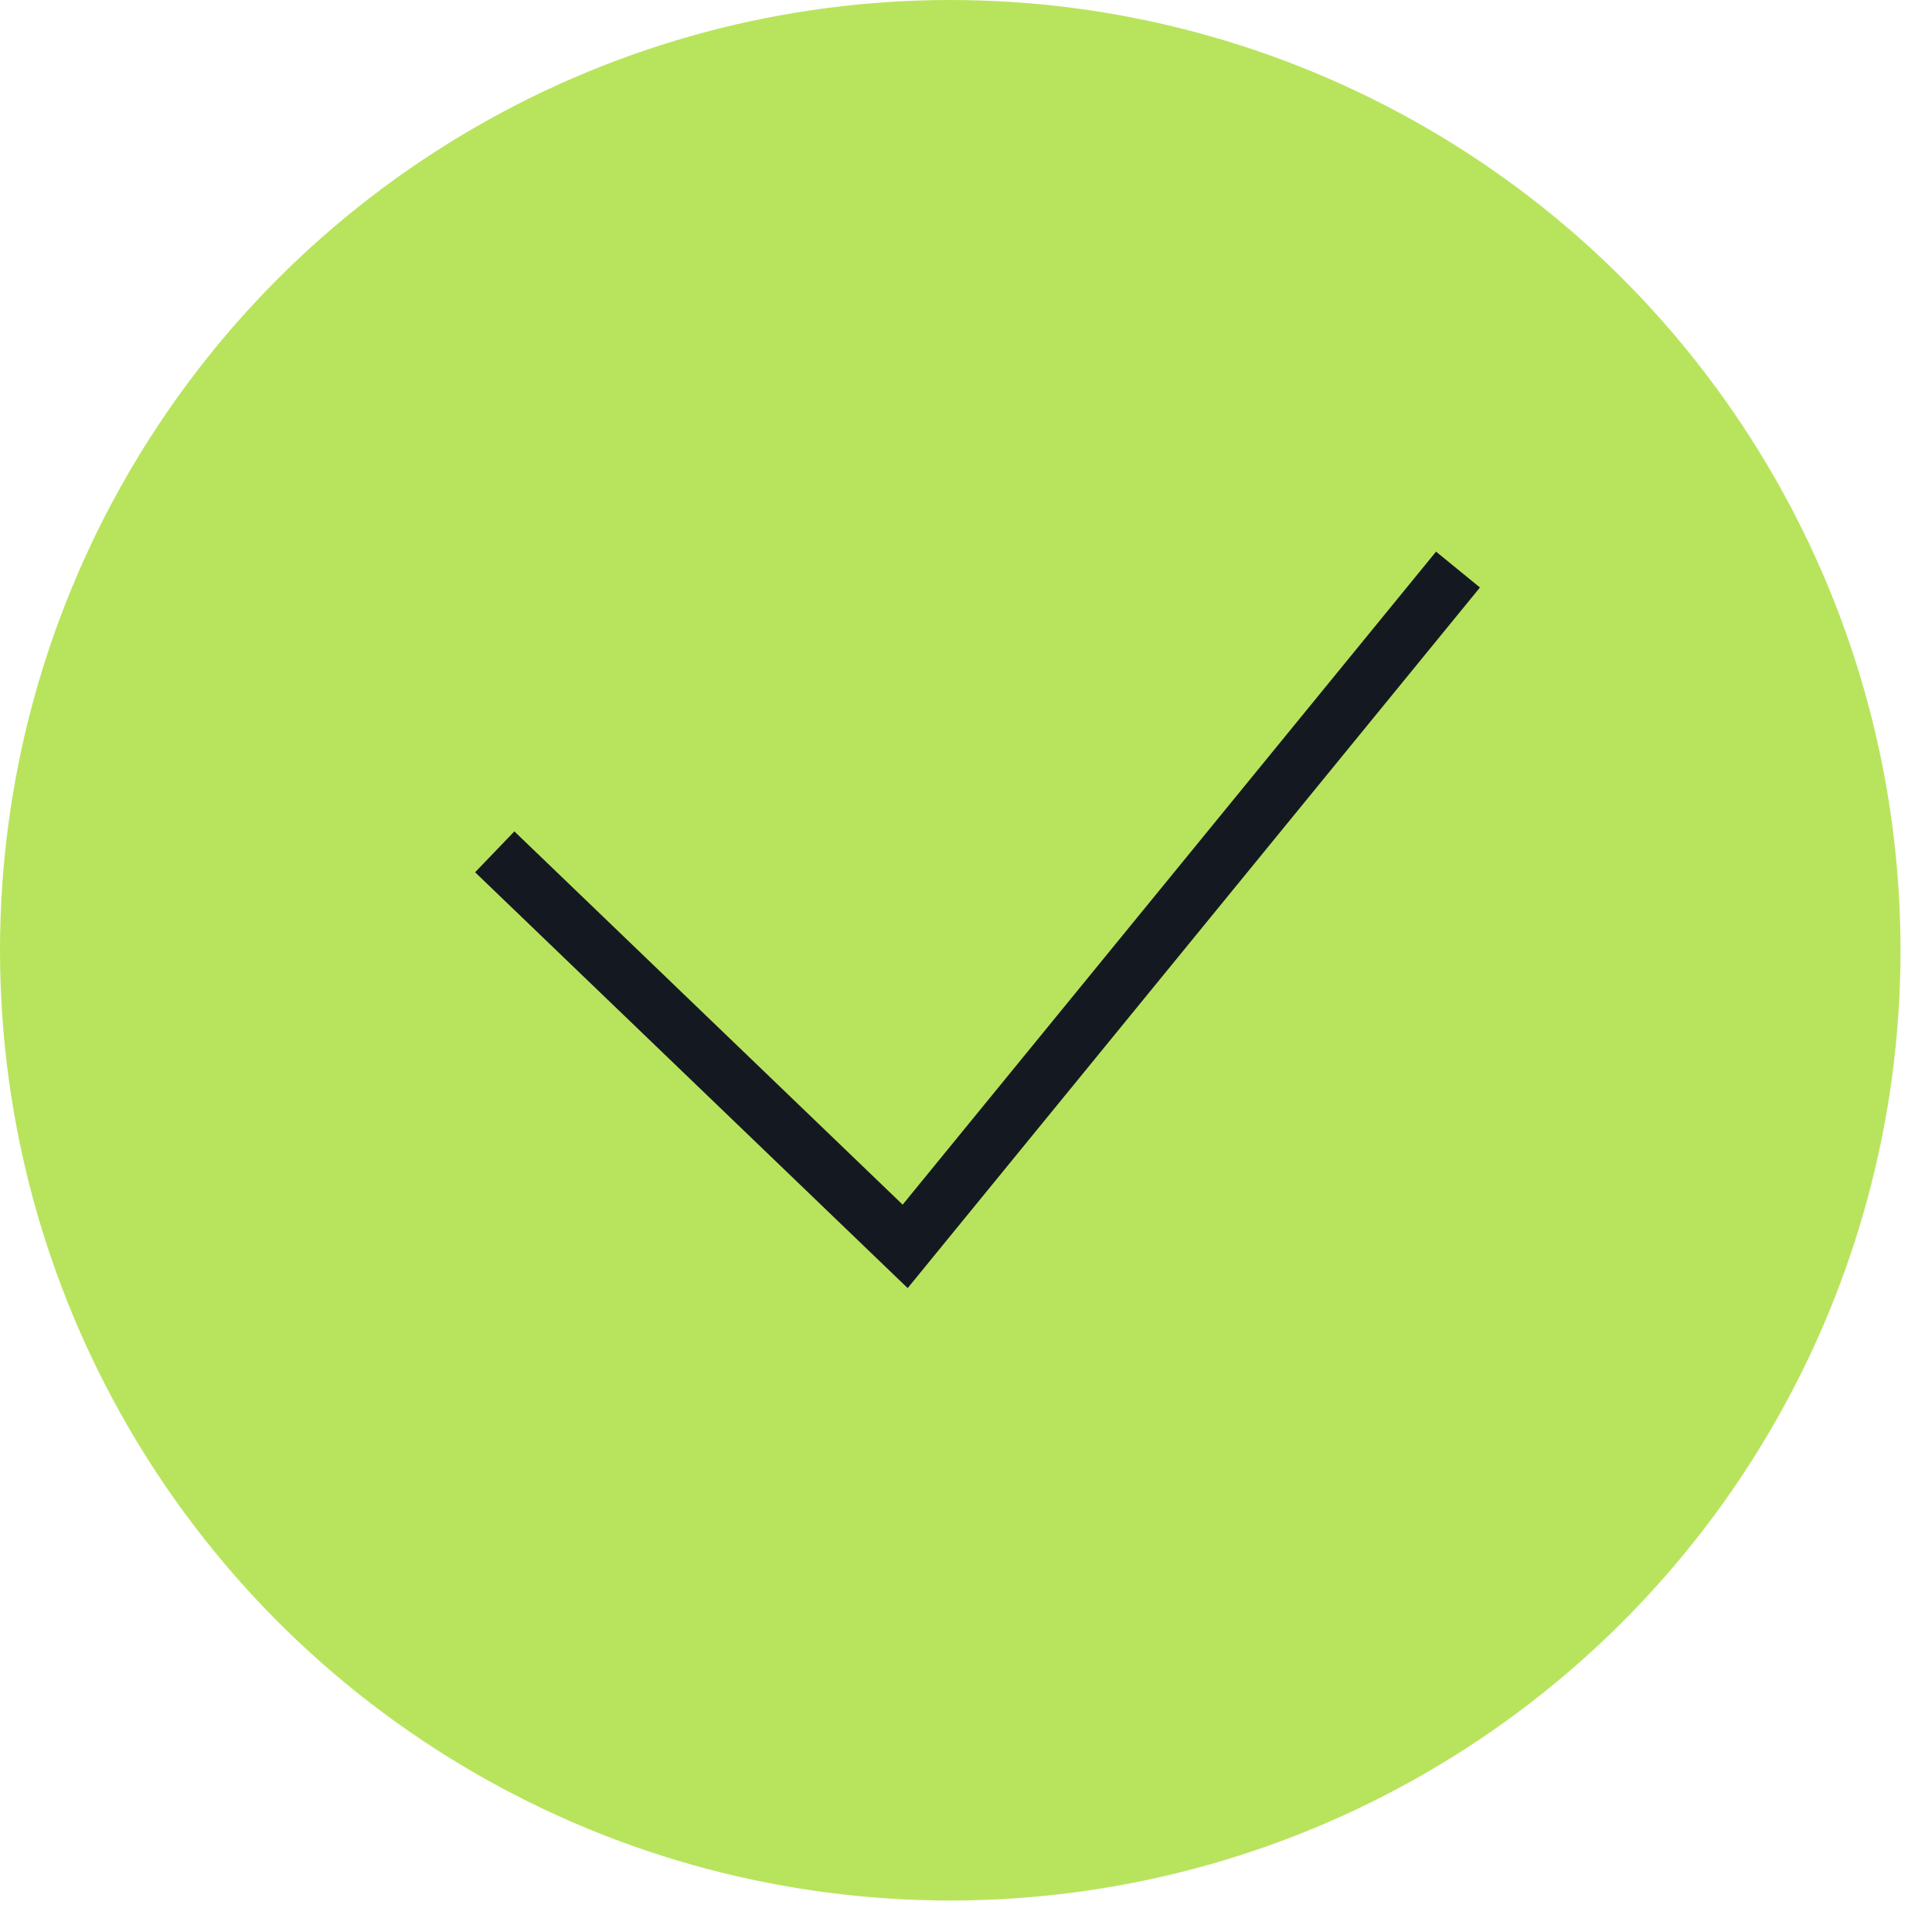
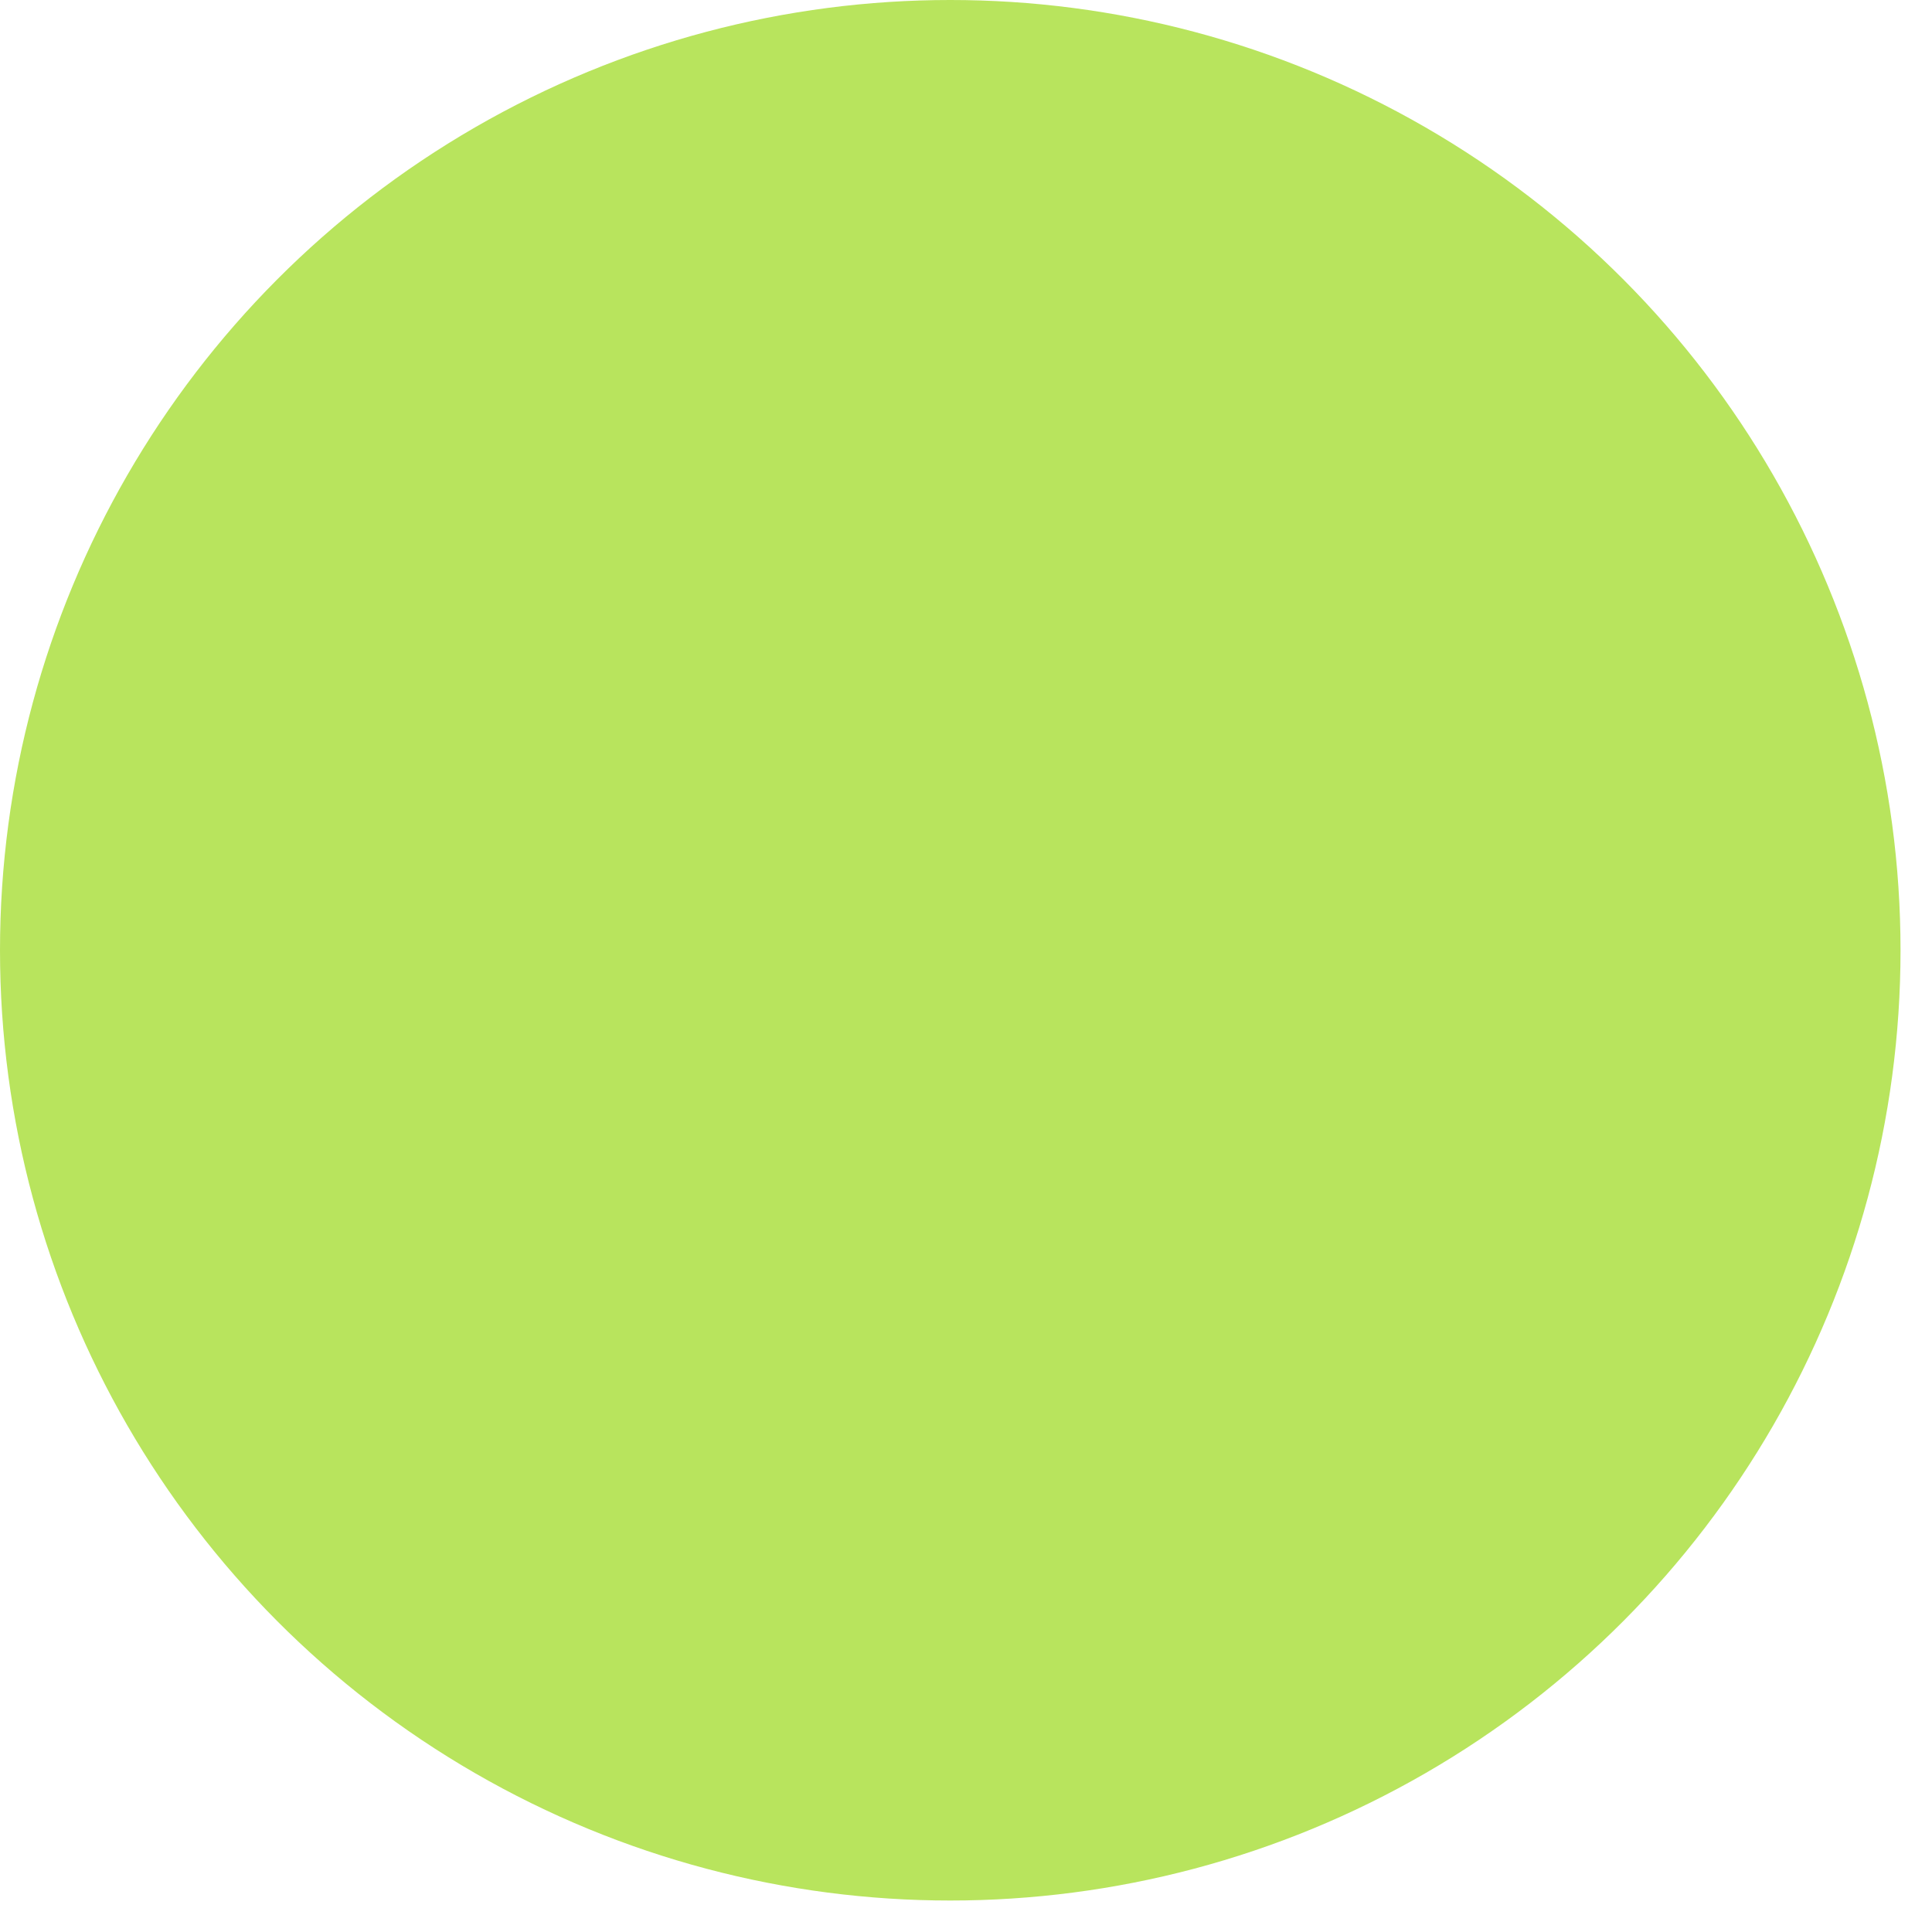
<svg xmlns="http://www.w3.org/2000/svg" width="41" height="41" viewBox="0 0 41 41" fill="none">
  <circle cx="20.166" cy="20.166" r="20.166" transform="matrix(1 0 0 -1 0 40.332)" fill="#B8E45D" />
-   <path d="M30.941 12.087L19.209 26.45L10.499 18.077" stroke="#141921" stroke-width="1.203" />
</svg>